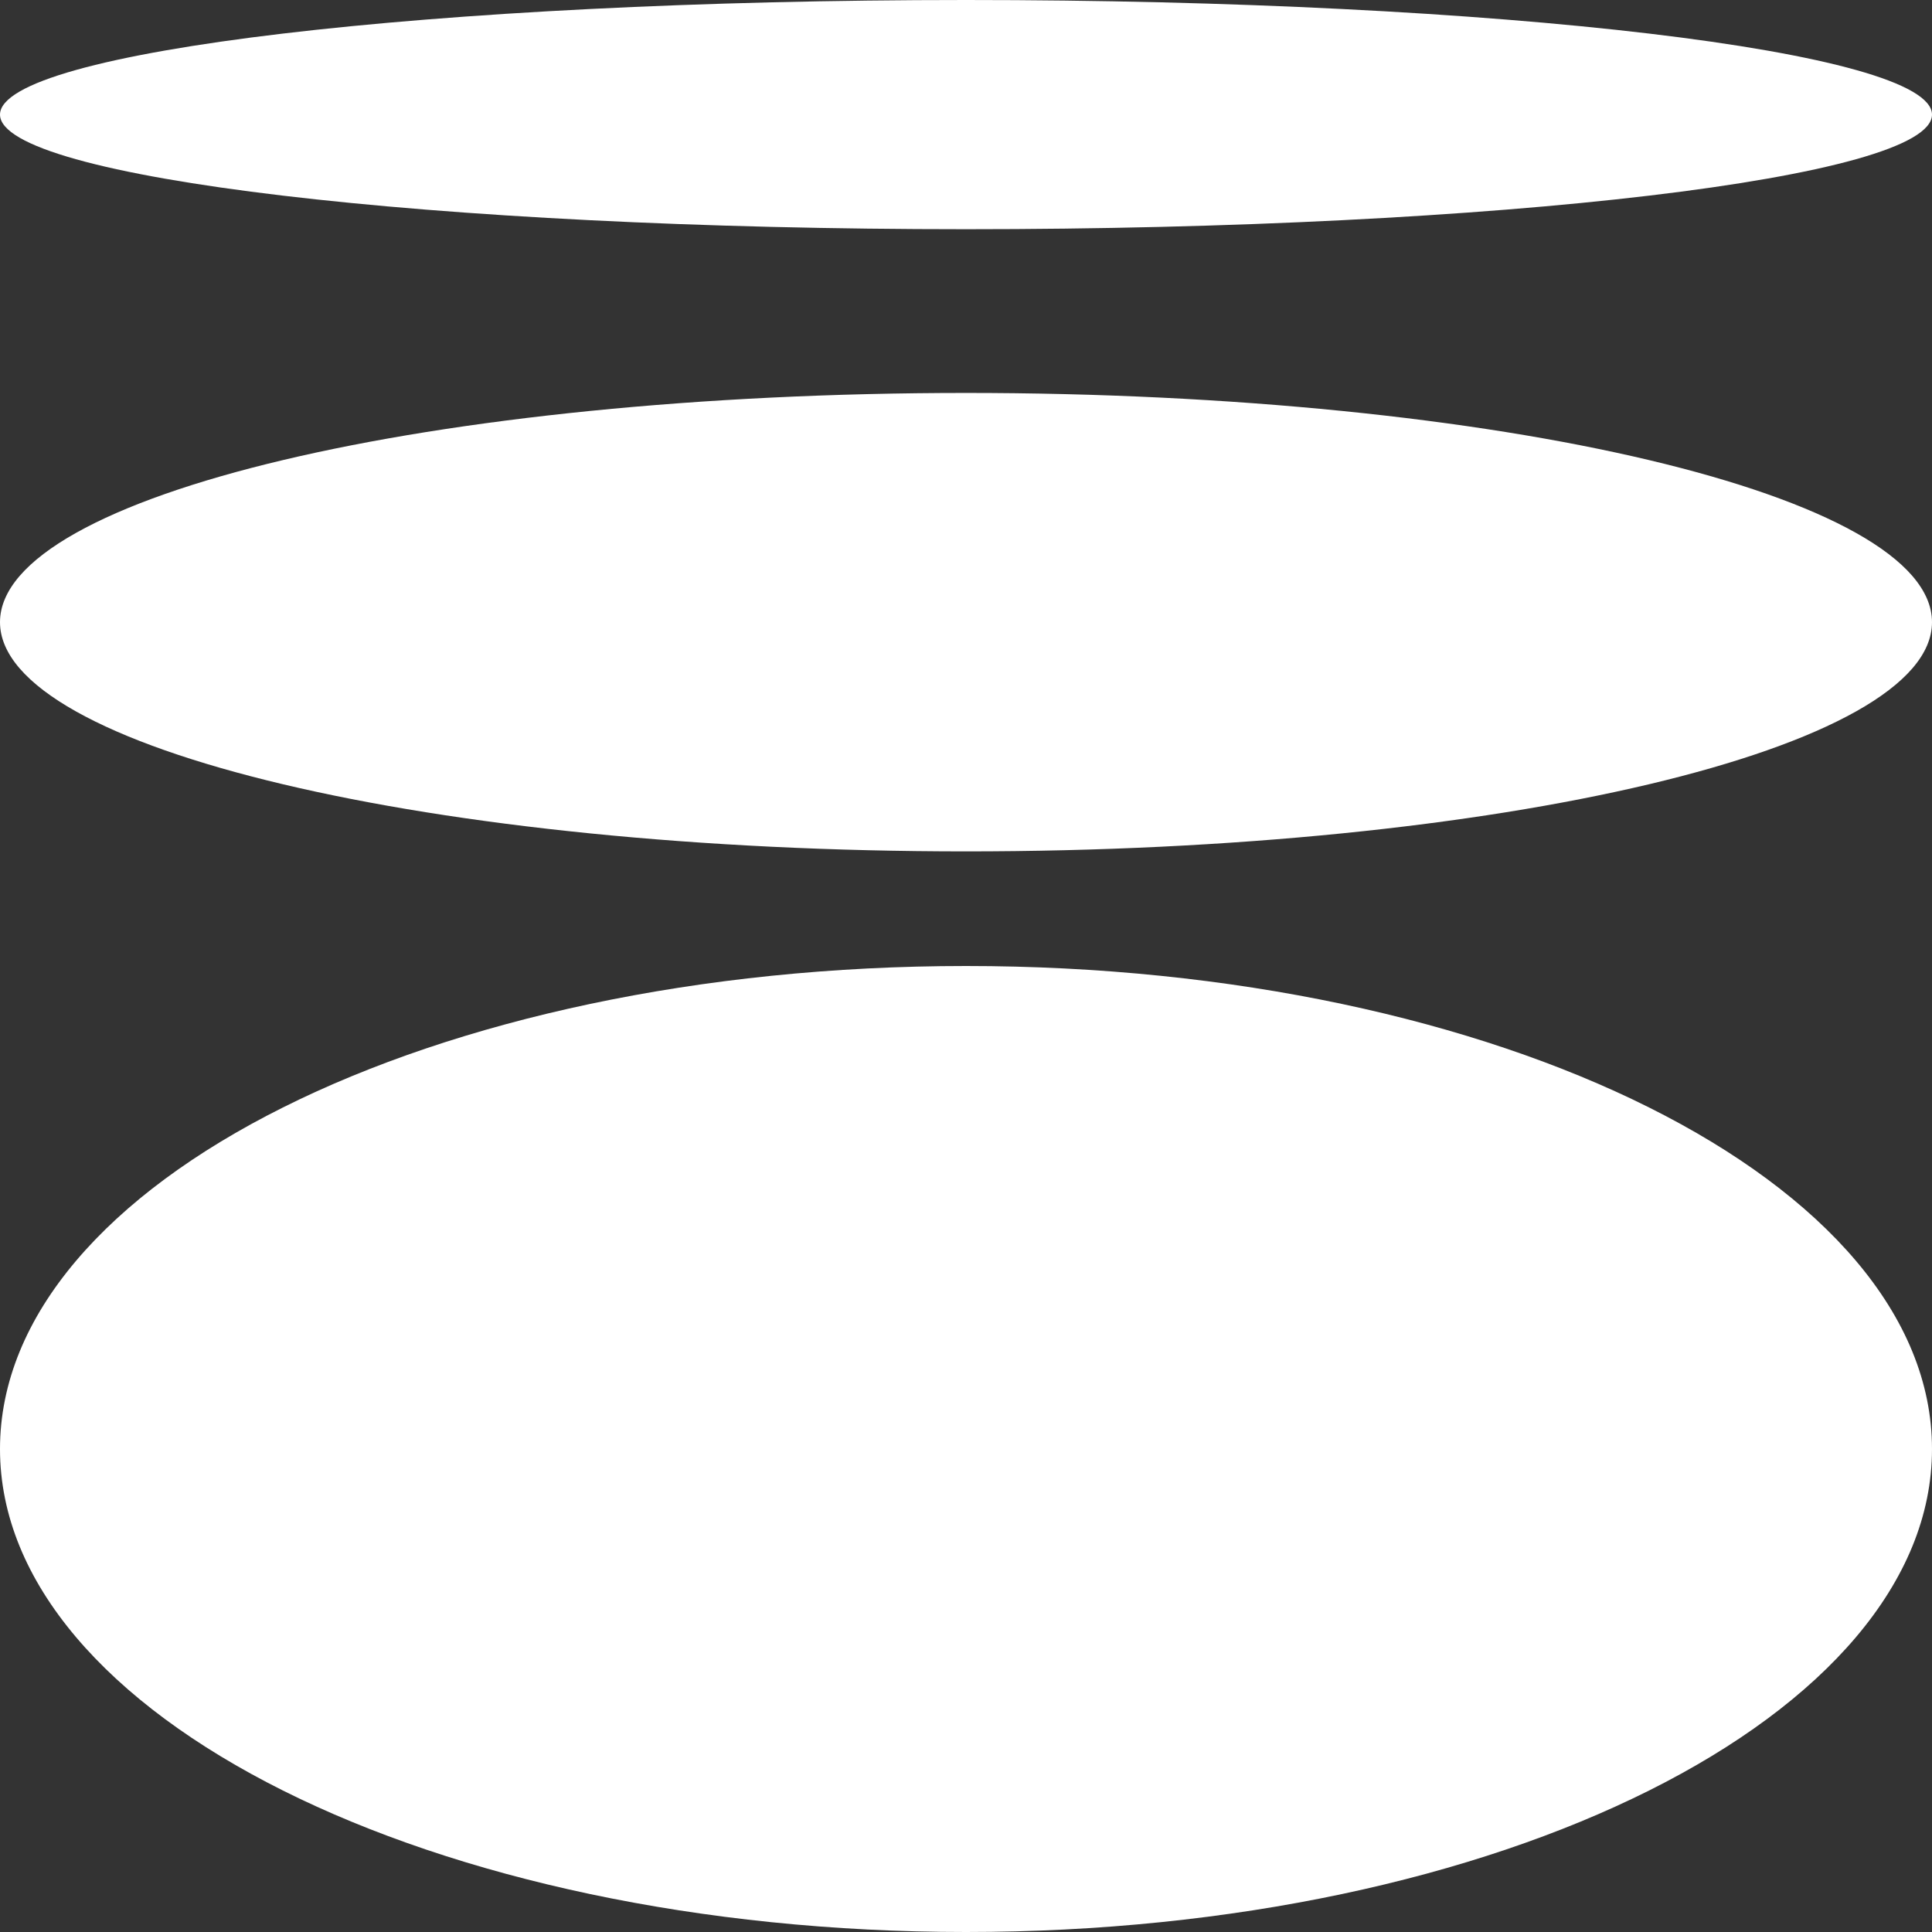
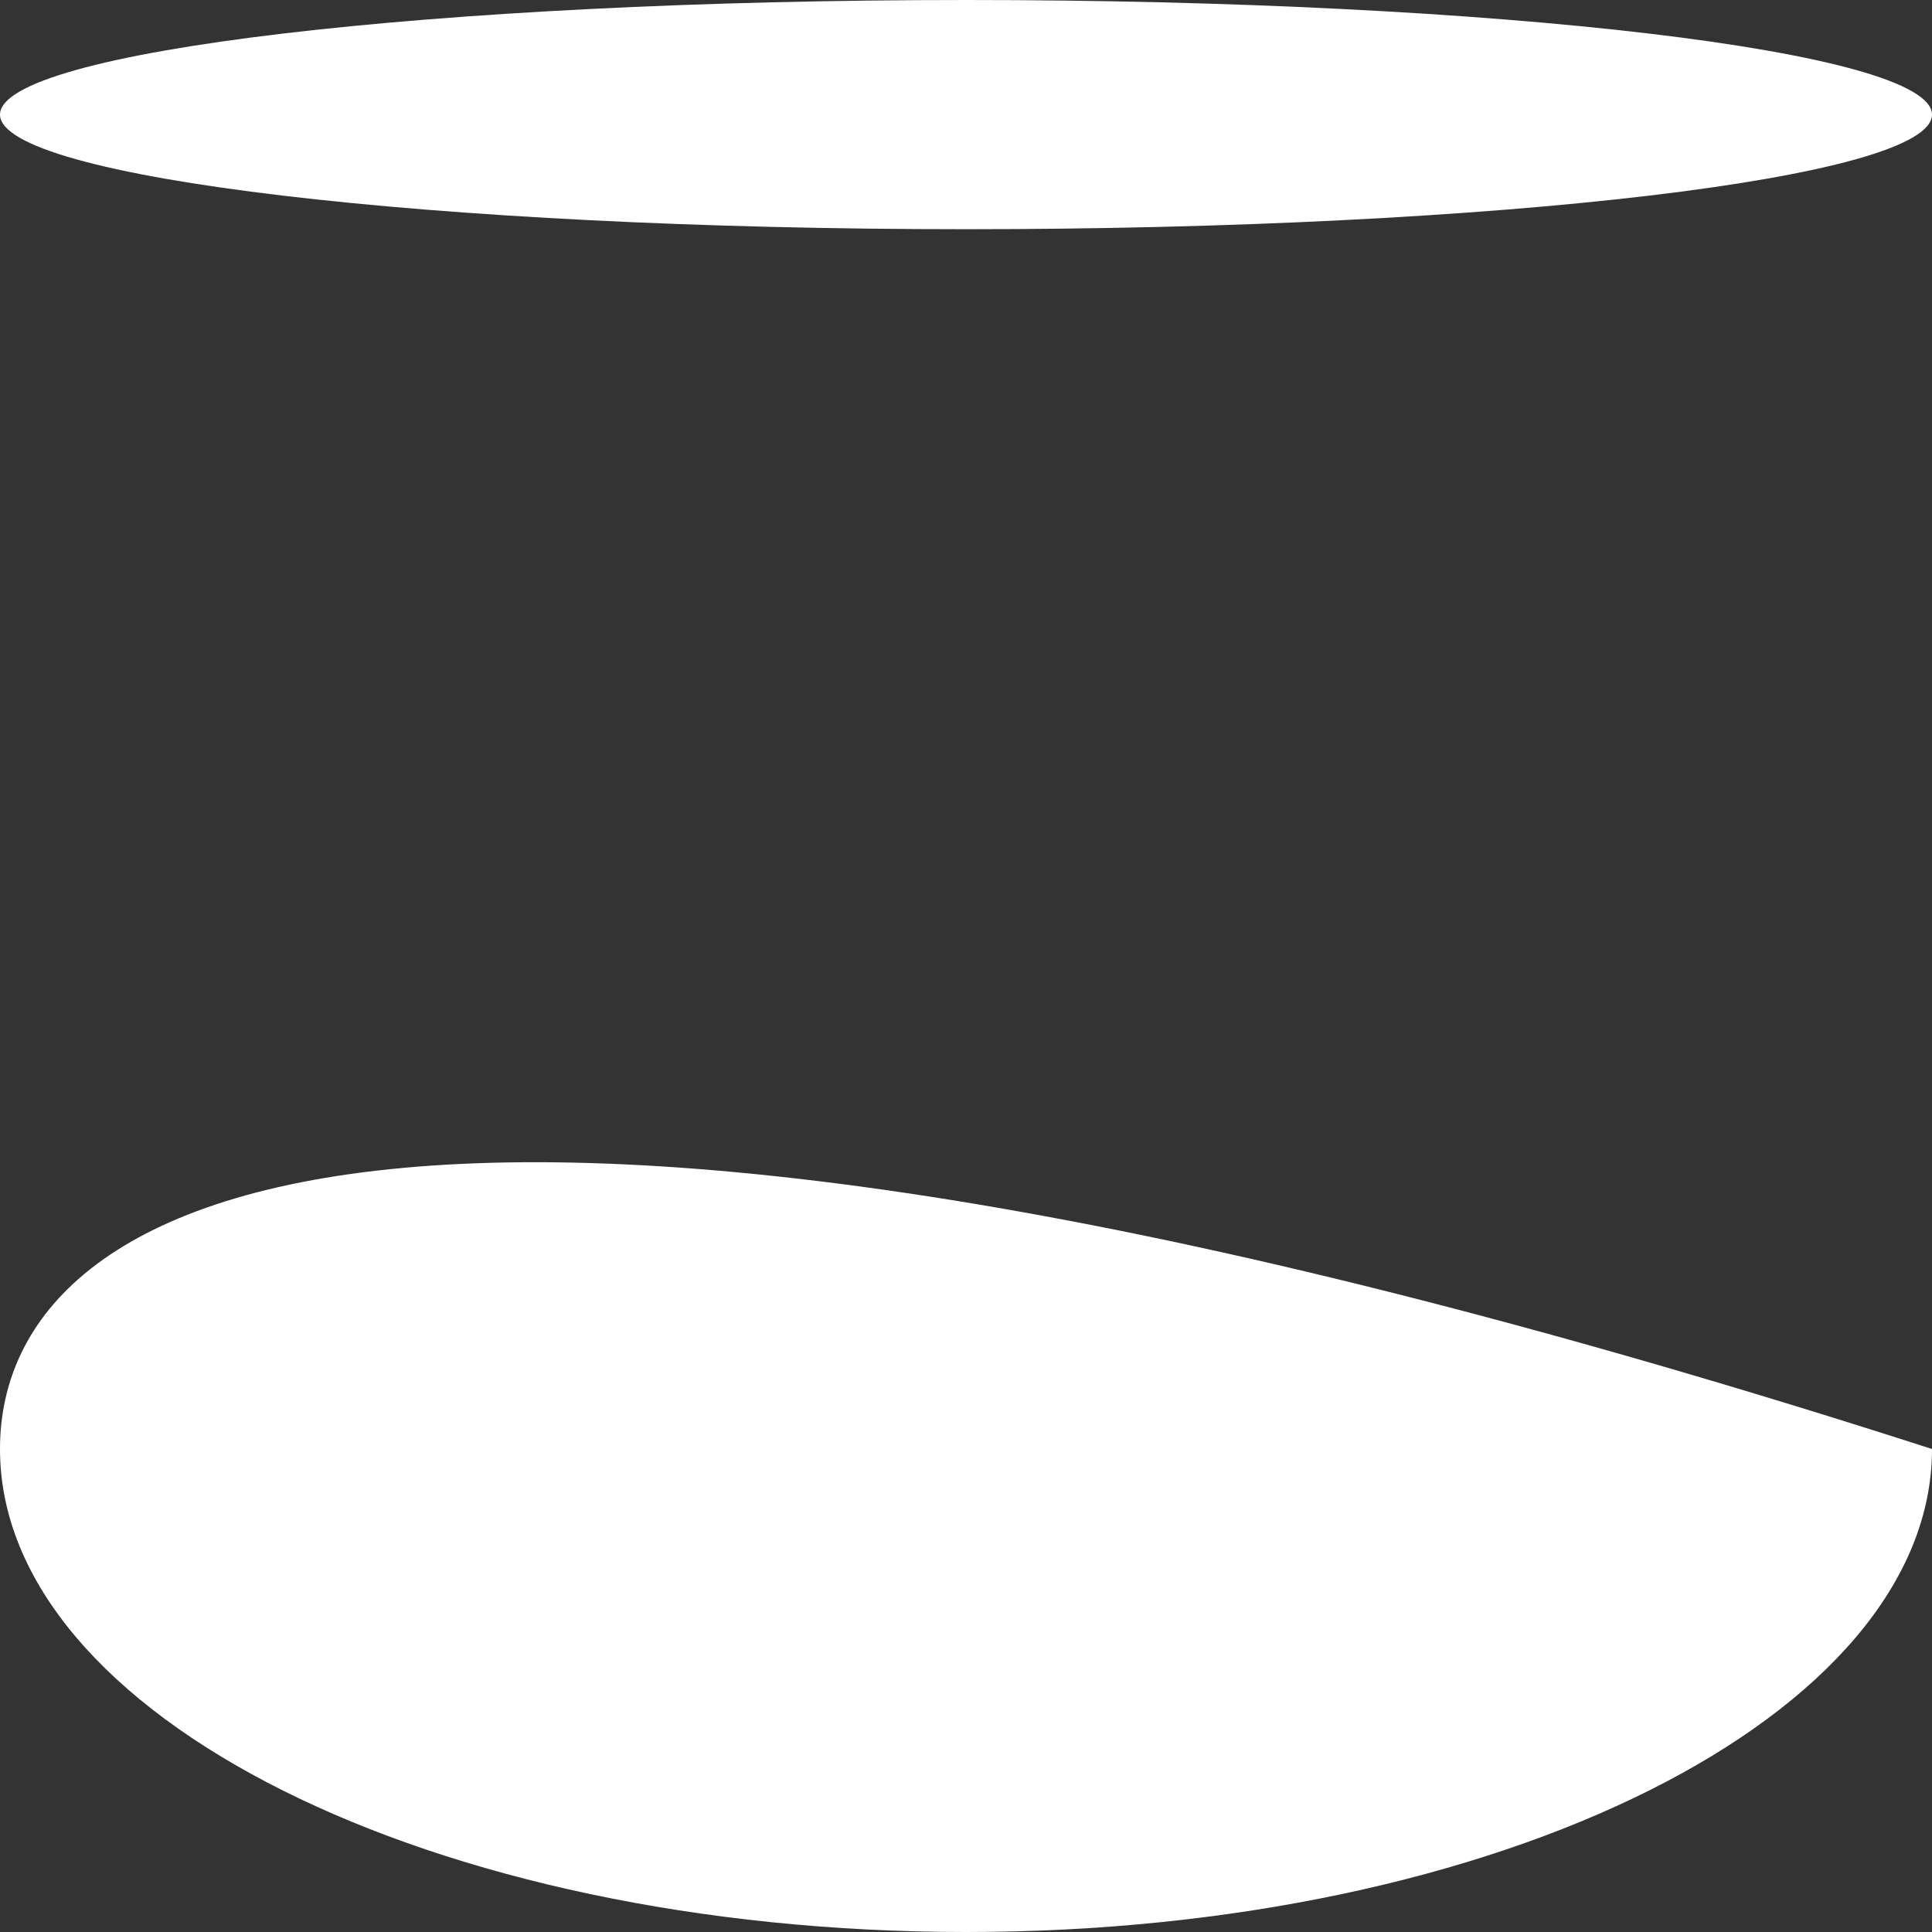
<svg xmlns="http://www.w3.org/2000/svg" width="112" height="112" viewBox="0 0 112 112" fill="none">
  <rect x="0" y="0" width="112" height="112" fill="#333333" stroke="none" />
-   <path d="M56 112C86.928 112 112 99.464 112 84C112 68.536 86.928 56 56 56C25.072 56 0 68.536 0 84C0 99.464 25.072 112 56 112Z" fill="white" />
-   <path d="M56 49.356C86.928 49.356 112 43.407 112 36.068C112 28.729 86.928 22.779 56 22.779C25.072 22.779 0 28.729 0 36.068C0 43.407 25.072 49.356 56 49.356Z" fill="white" />
+   <path d="M56 112C86.928 112 112 99.464 112 84C25.072 56 0 68.536 0 84C0 99.464 25.072 112 56 112Z" fill="white" />
  <path d="M56 13.288C86.928 13.288 112 10.313 112 6.644C112 2.975 86.928 0 56 0C25.072 0 0 2.975 0 6.644C0 10.313 25.072 13.288 56 13.288Z" fill="white" />
</svg>